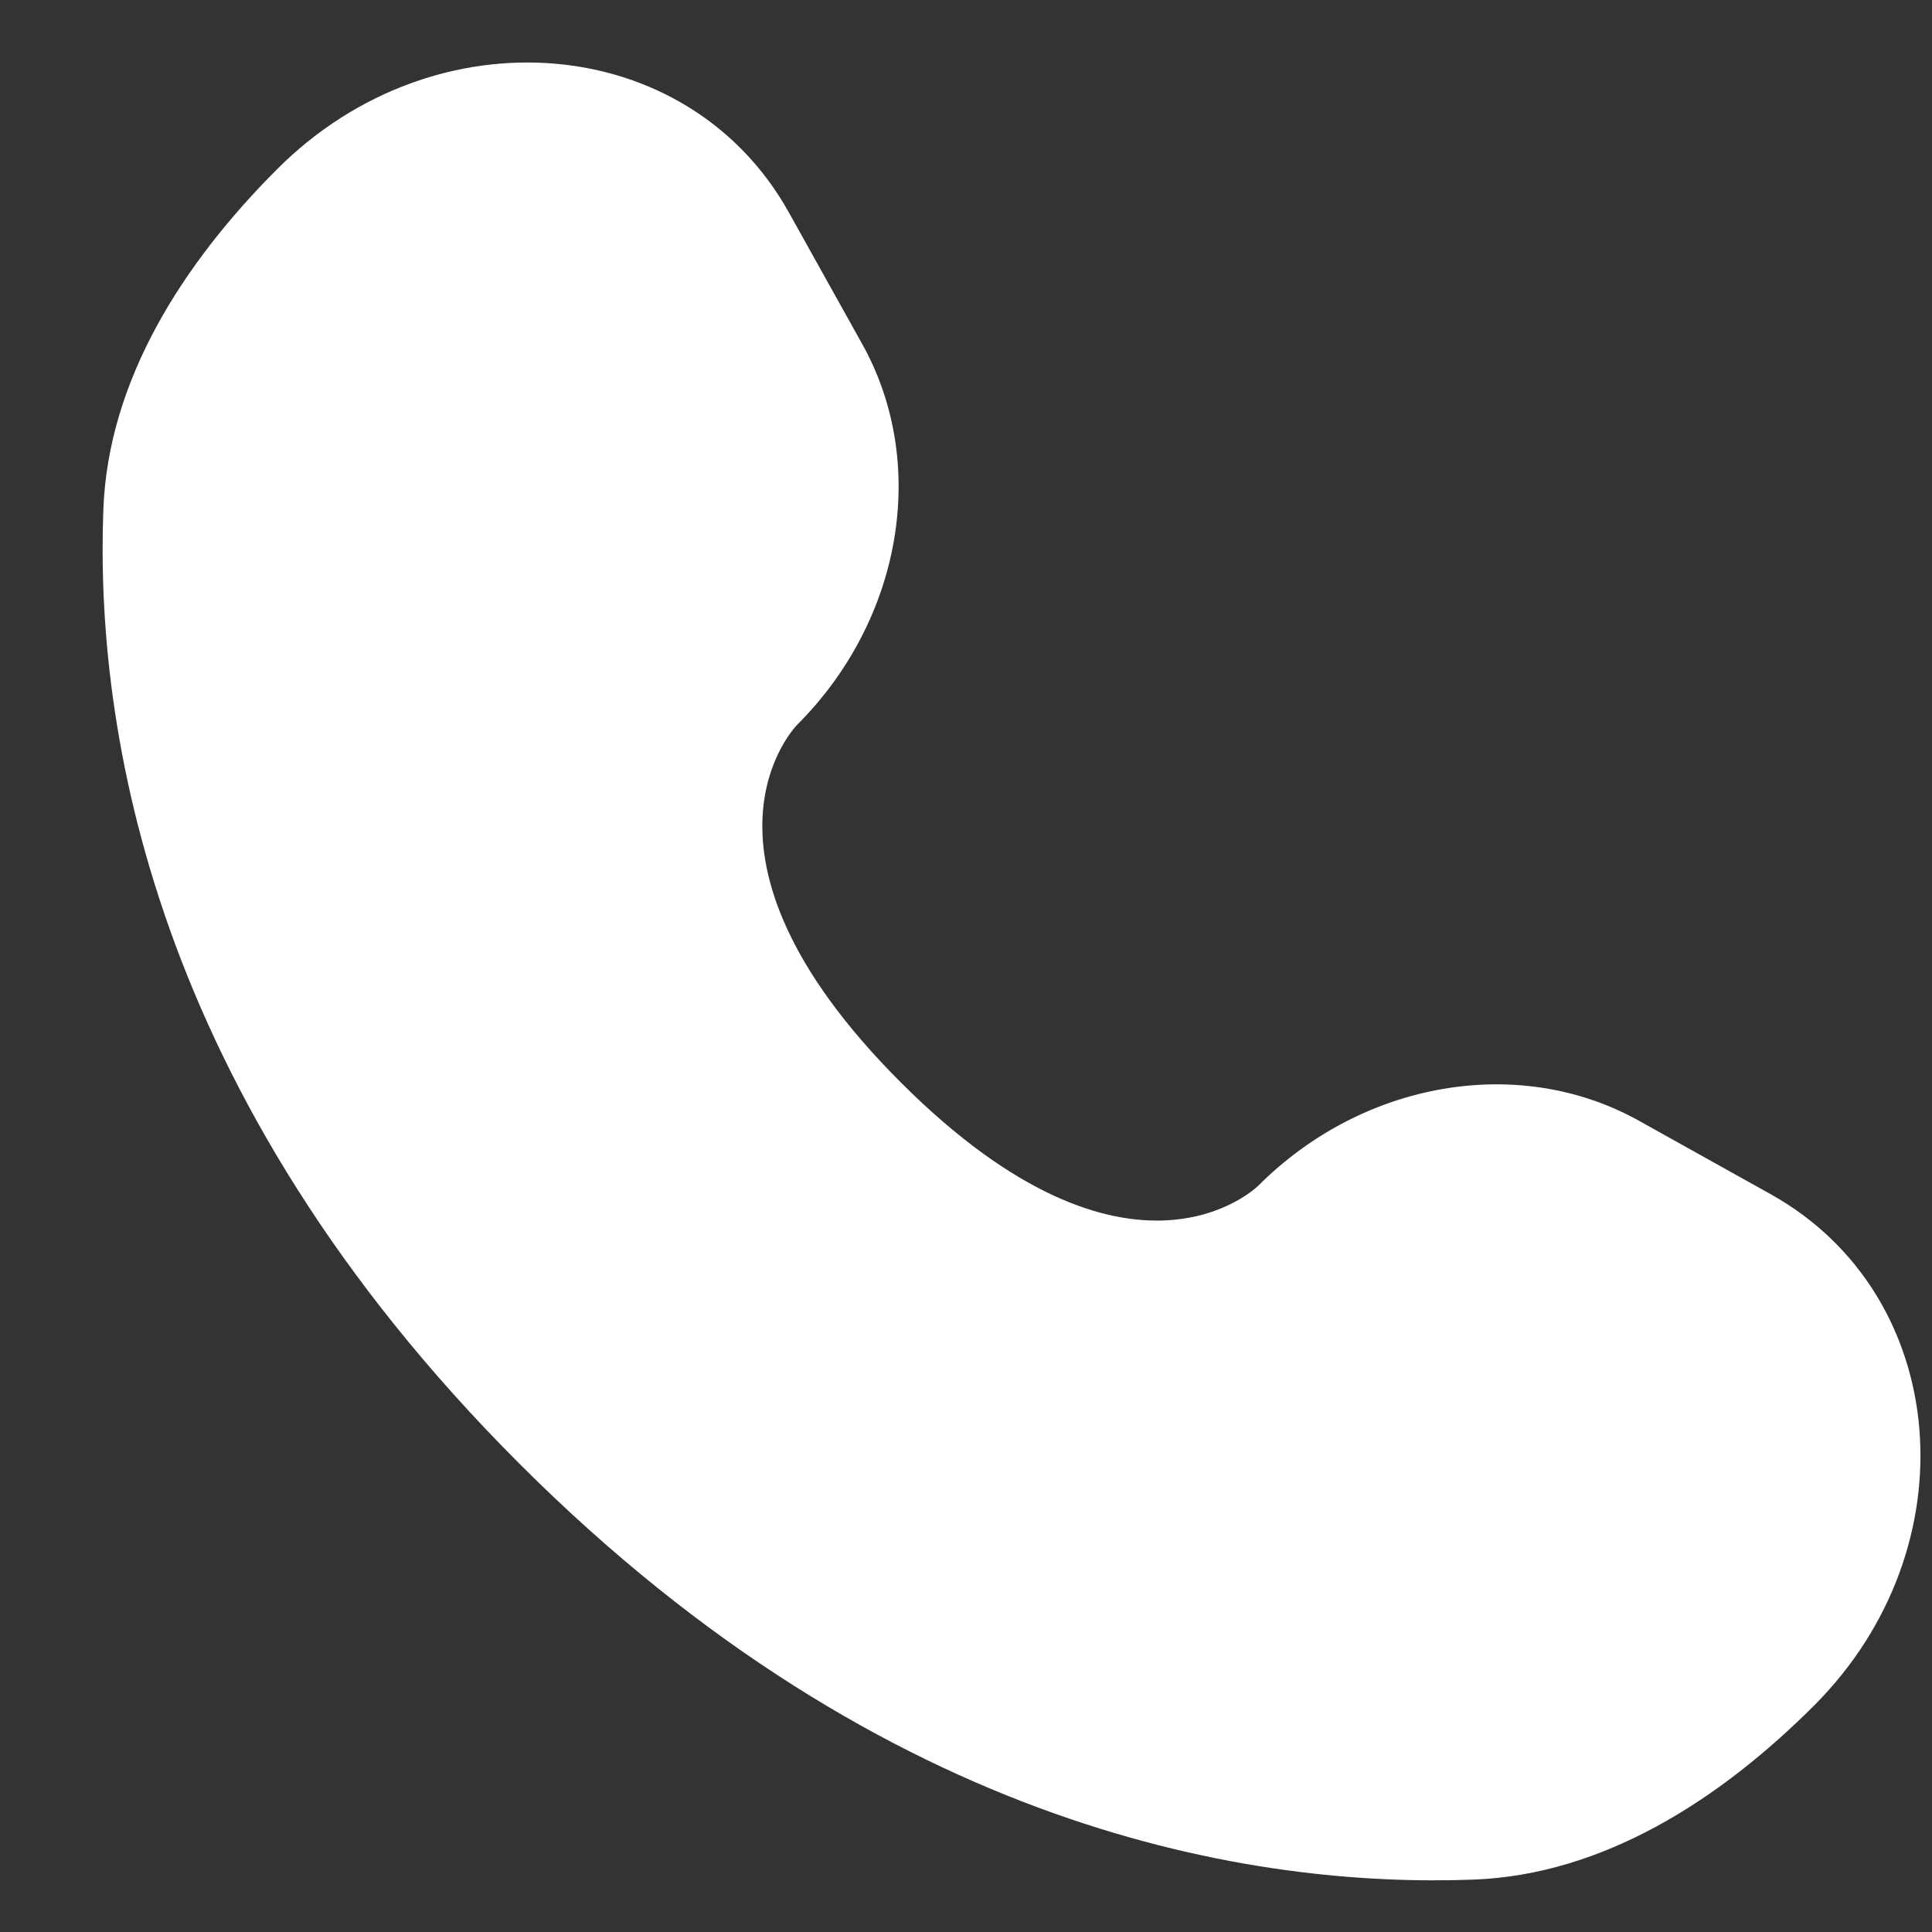
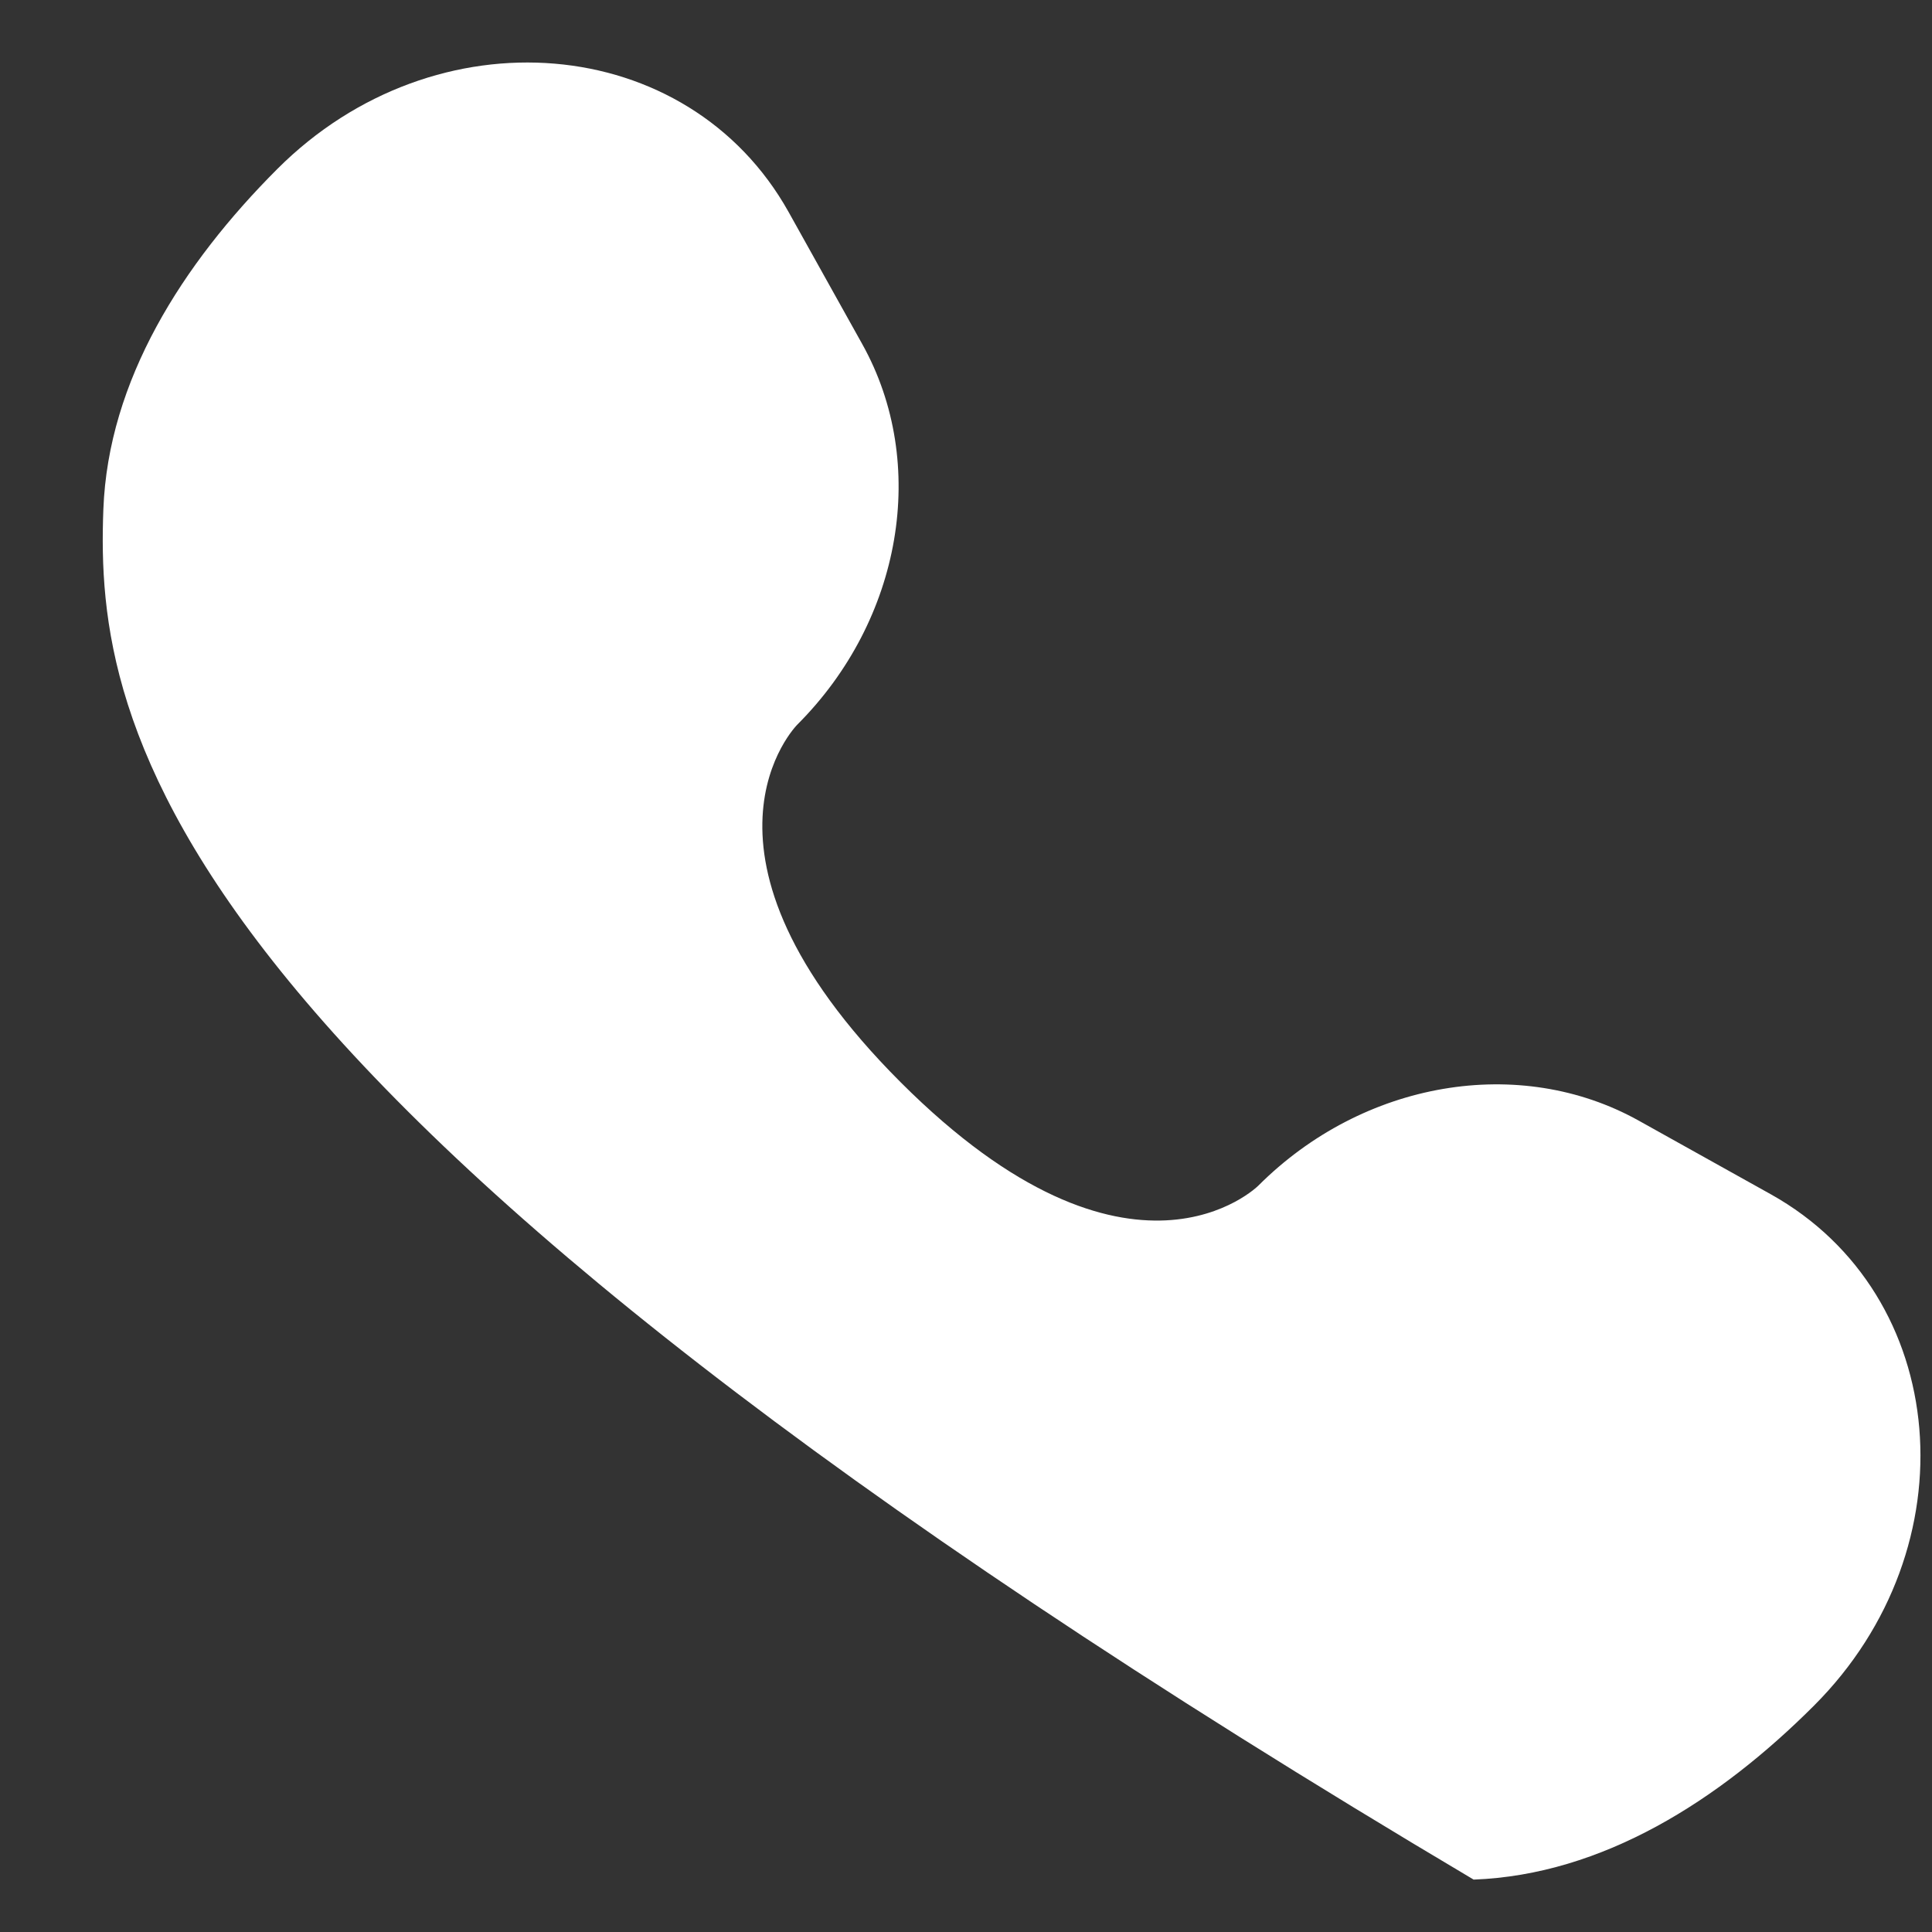
<svg xmlns="http://www.w3.org/2000/svg" width="16" height="16" viewBox="0 0 16 16" fill="none">
  <rect x="0" y="0" width="16" height="16" fill="#333333" stroke="none" />
-   <path d="M6.531 1.756L7.141 2.85C7.692 3.838 7.471 5.133 6.603 6.001C6.603 6.001 5.55 7.054 7.459 8.963C9.367 10.871 10.421 9.819 10.421 9.819C11.289 8.951 12.584 8.73 13.572 9.281L14.666 9.891C16.157 10.724 16.333 12.815 15.023 14.125C14.235 14.913 13.27 15.526 12.204 15.566C10.408 15.634 7.359 15.18 4.301 12.121C1.242 9.063 0.788 6.014 0.856 4.218C0.896 3.152 1.509 2.187 2.297 1.399C3.607 0.089 5.698 0.265 6.531 1.756Z" fill="white" />
+   <path d="M6.531 1.756L7.141 2.85C7.692 3.838 7.471 5.133 6.603 6.001C6.603 6.001 5.55 7.054 7.459 8.963C9.367 10.871 10.421 9.819 10.421 9.819C11.289 8.951 12.584 8.73 13.572 9.281L14.666 9.891C16.157 10.724 16.333 12.815 15.023 14.125C14.235 14.913 13.27 15.526 12.204 15.566C1.242 9.063 0.788 6.014 0.856 4.218C0.896 3.152 1.509 2.187 2.297 1.399C3.607 0.089 5.698 0.265 6.531 1.756Z" fill="white" />
</svg>